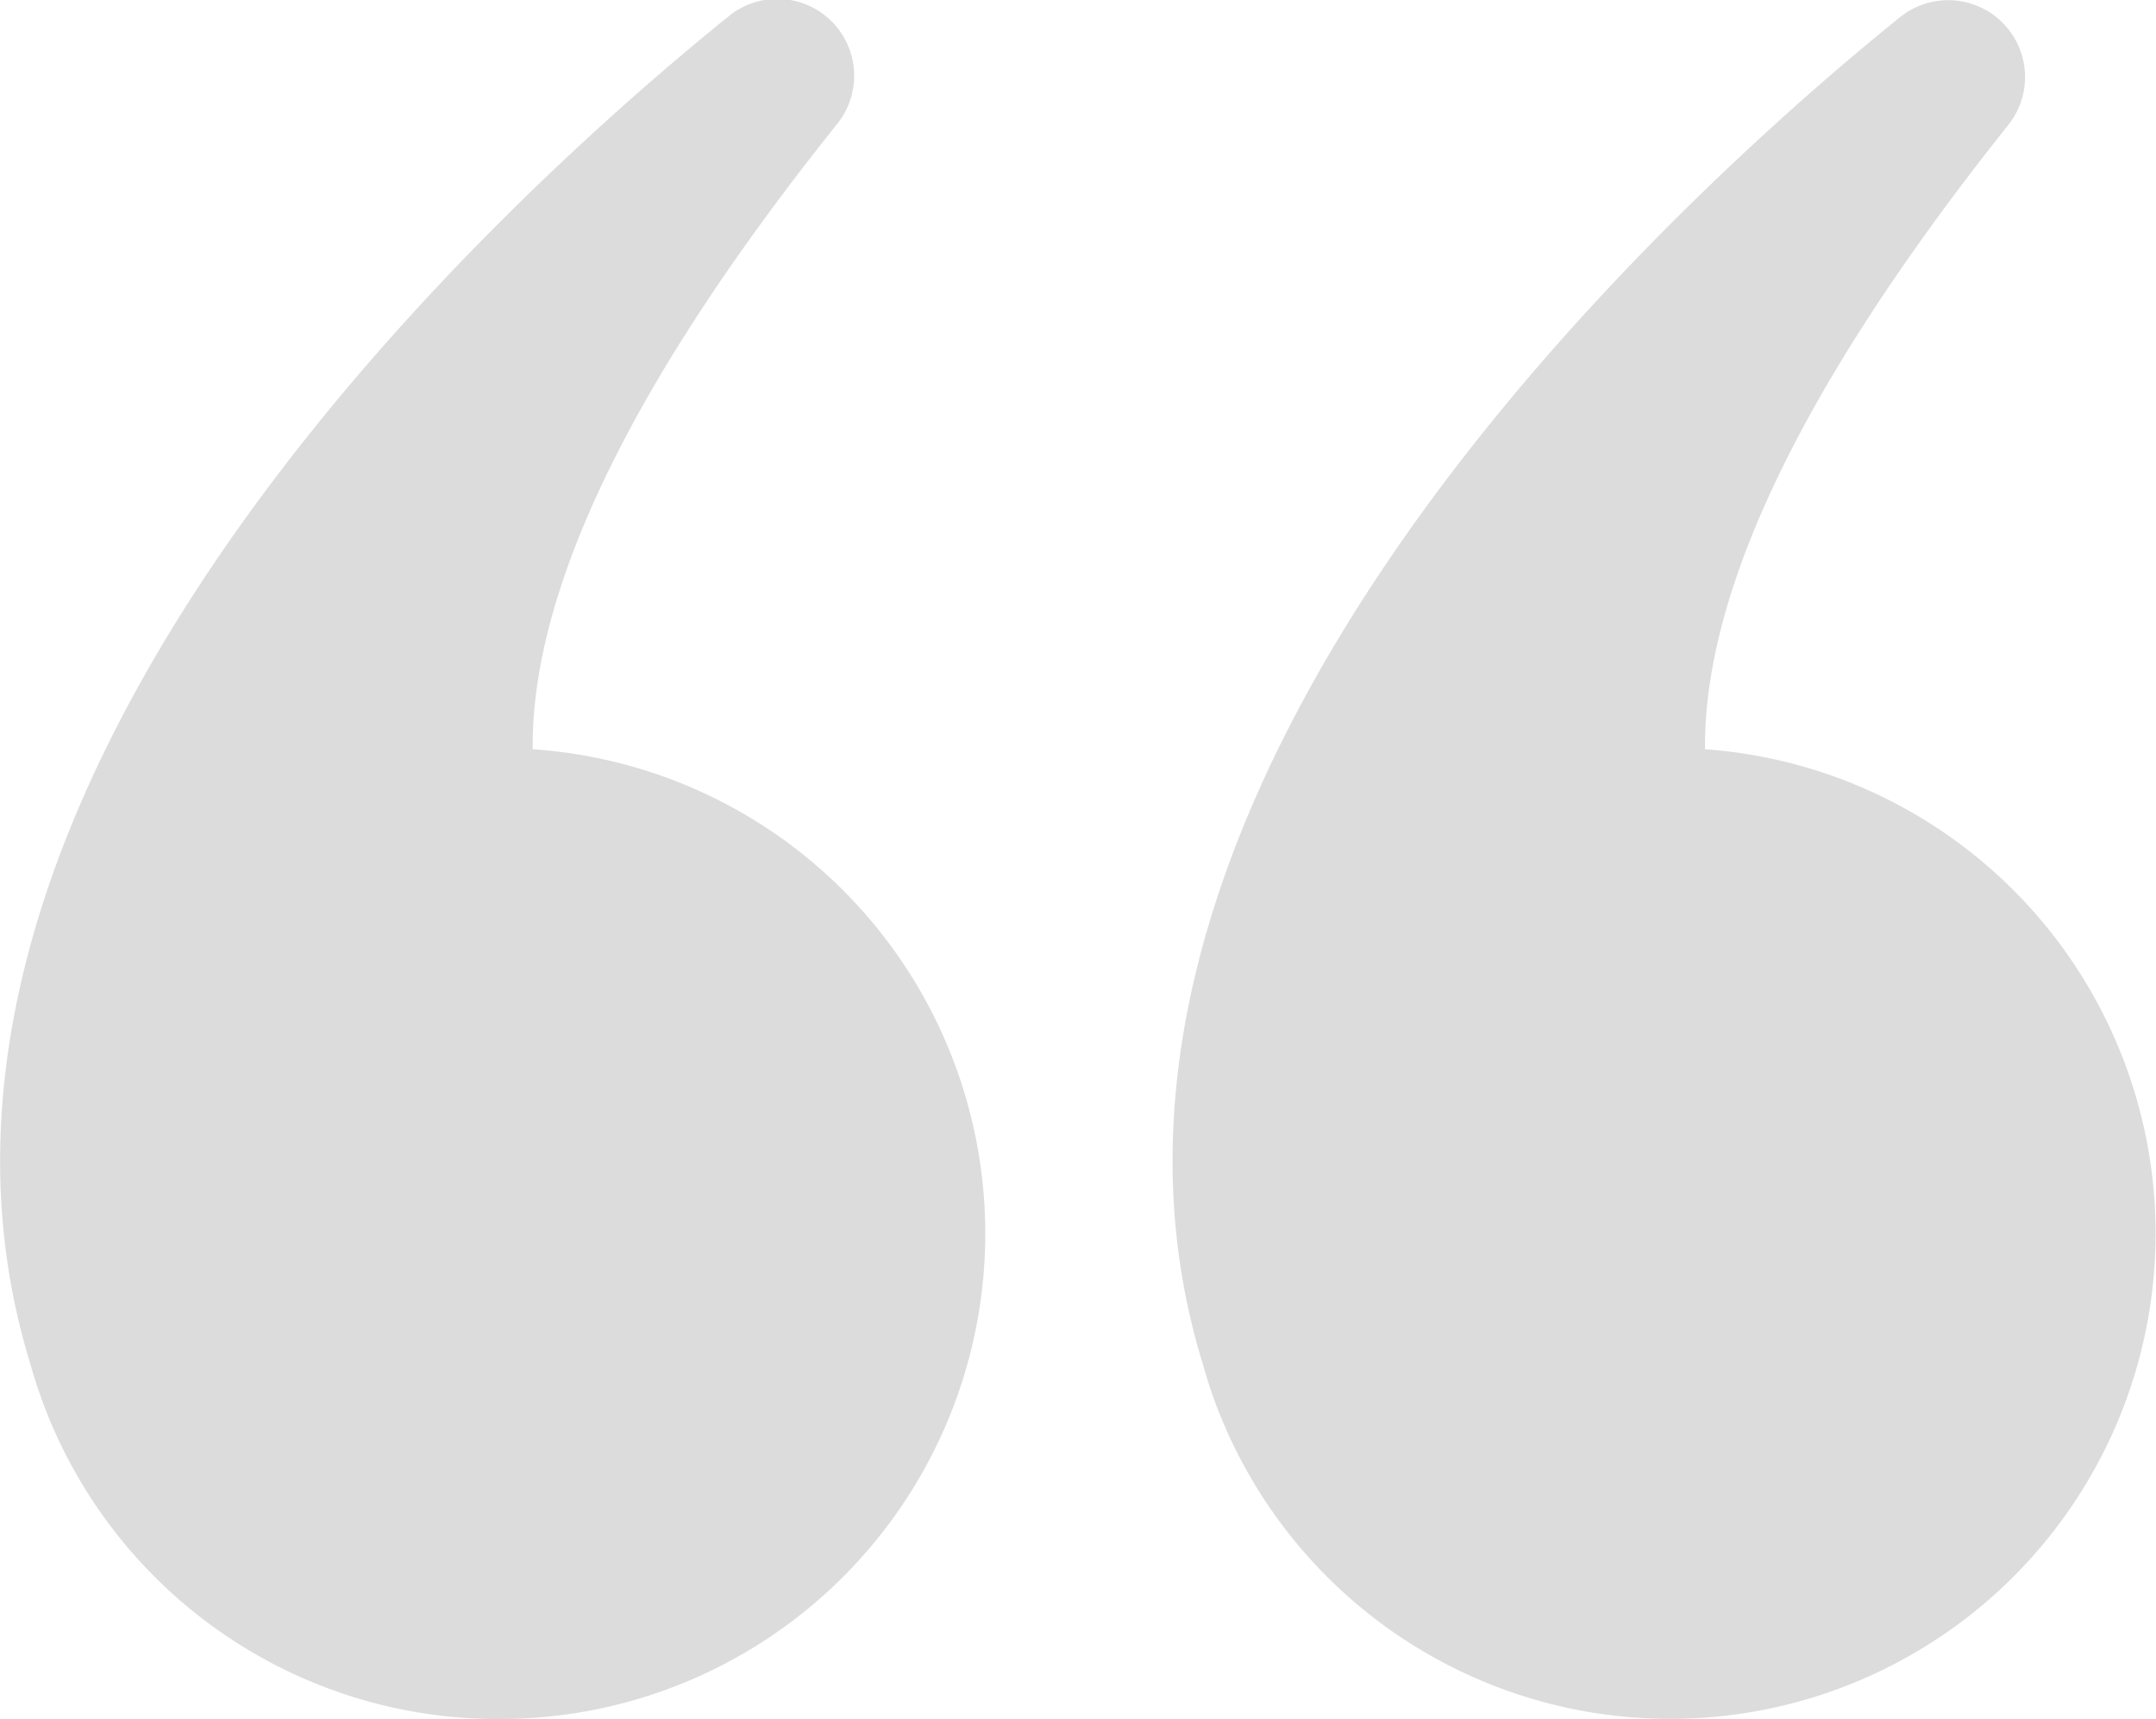
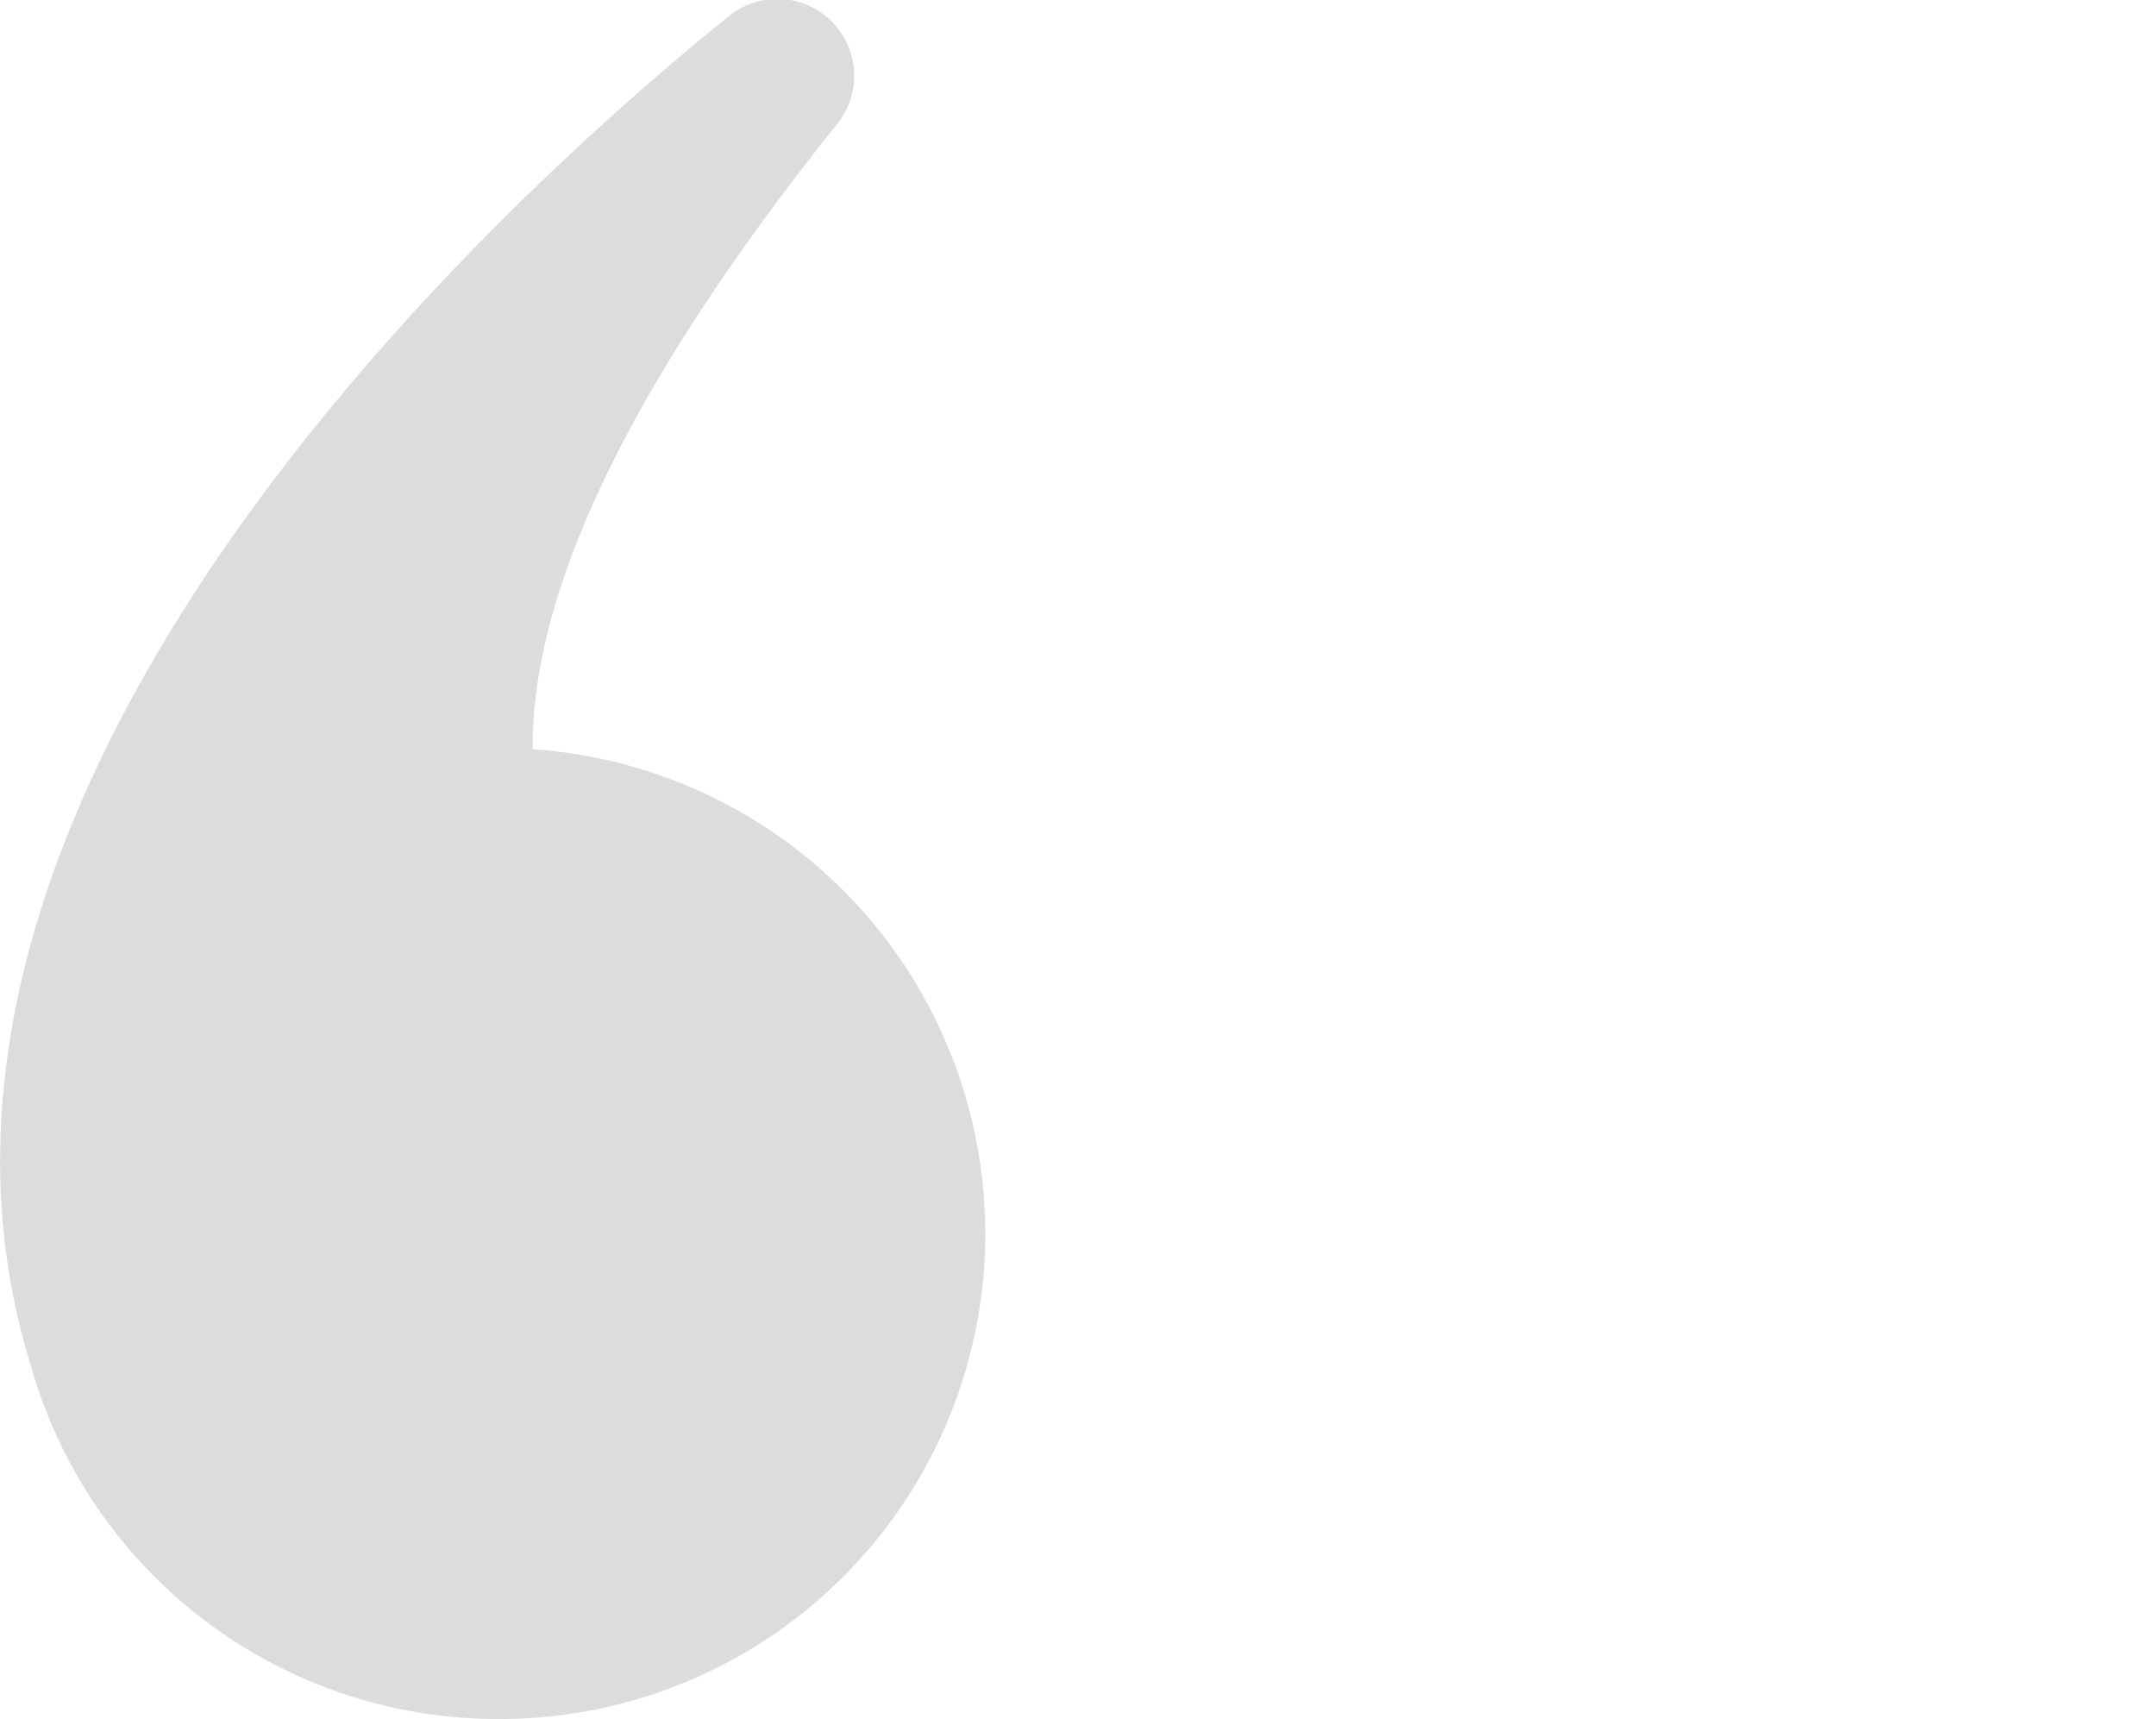
<svg xmlns="http://www.w3.org/2000/svg" viewBox="0 0 208.77 166.44">
  <defs>
    <style>.cls-1{fill:#dcdcdc;}</style>
  </defs>
  <g id="Layer_2" data-name="Layer 2">
    <g id="Layer_1-2" data-name="Layer 1">
-       <path class="cls-1" d="M165.1,72.54c-.12-13.61,7.44-32.95,29.38-60.46A7.44,7.44,0,0,0,184,1.65C164,17.77,99,75.6,116.5,132.16a46.48,46.48,0,0,0,2.87,7.62A47,47,0,1,0,165.1,72.54Z" />
      <path class="cls-1" d="M51.58,72.54C51.46,58.93,59,39.59,81,12.08A7.44,7.44,0,0,0,70.47,1.65c-20,16.12-85,73.95-67.5,130.51a47,47,0,0,0,46,34.27,47,47,0,0,0,2.6-93.89Z" />
    </g>
  </g>
</svg>